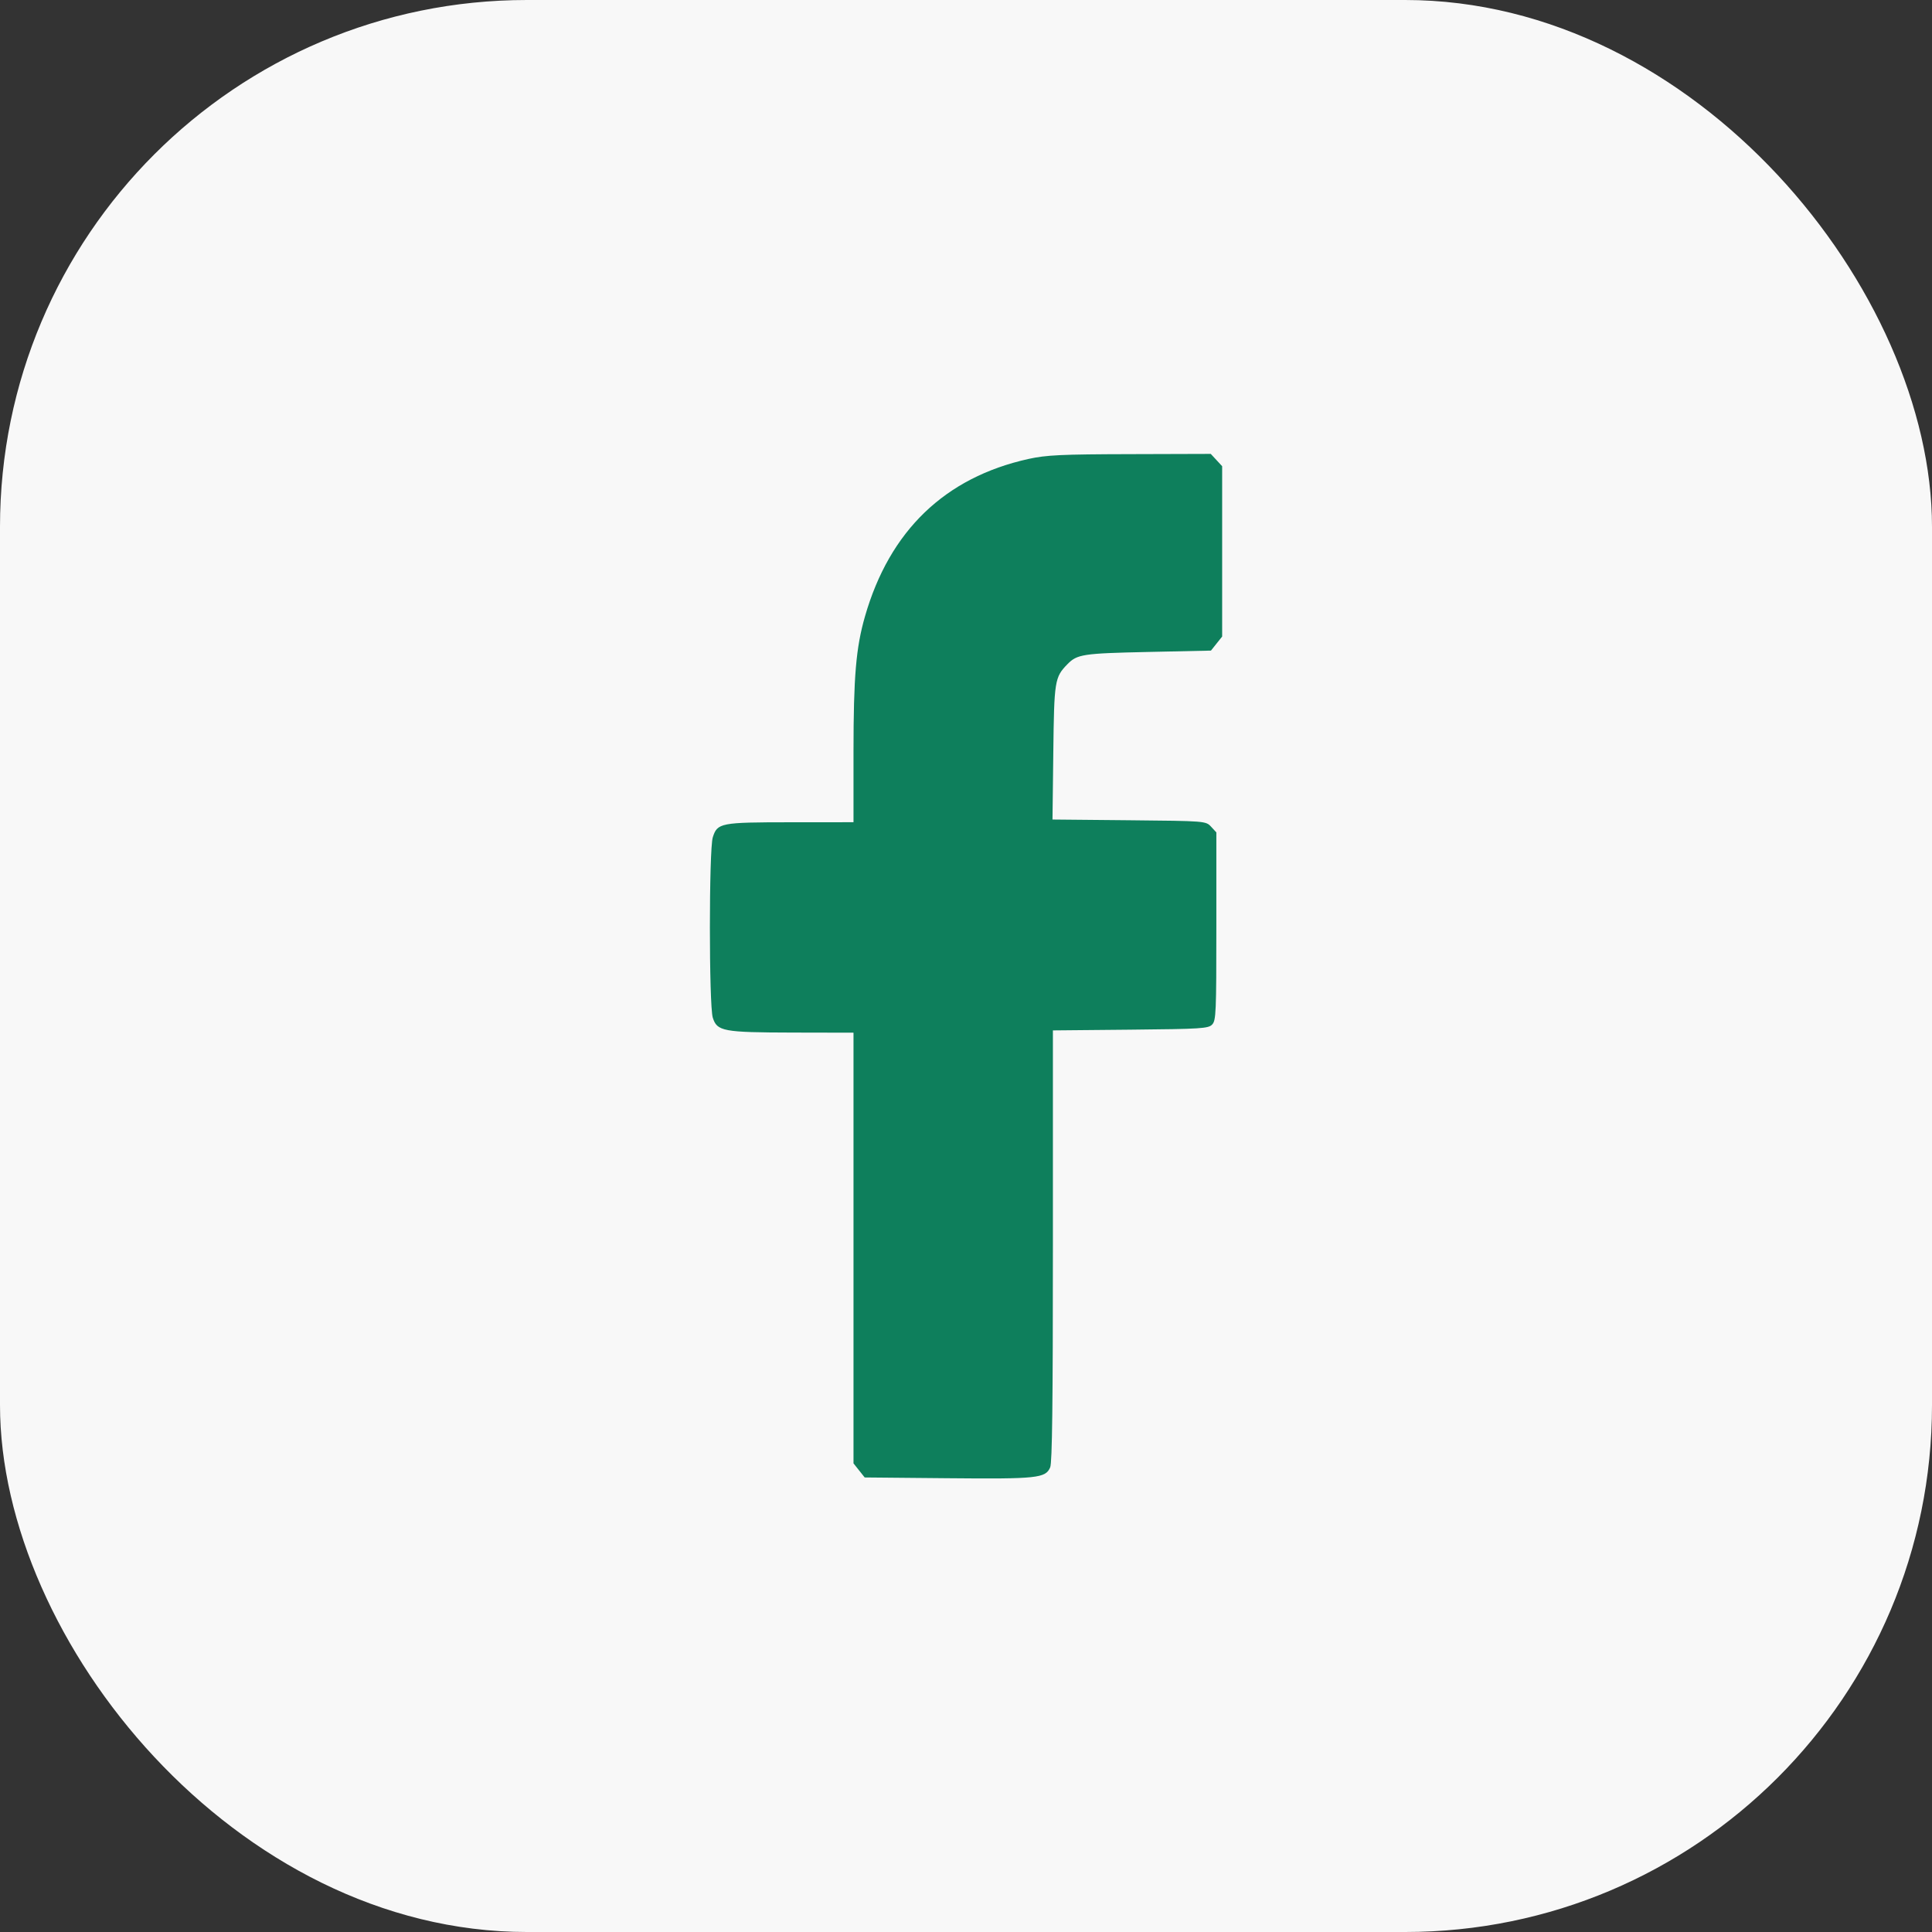
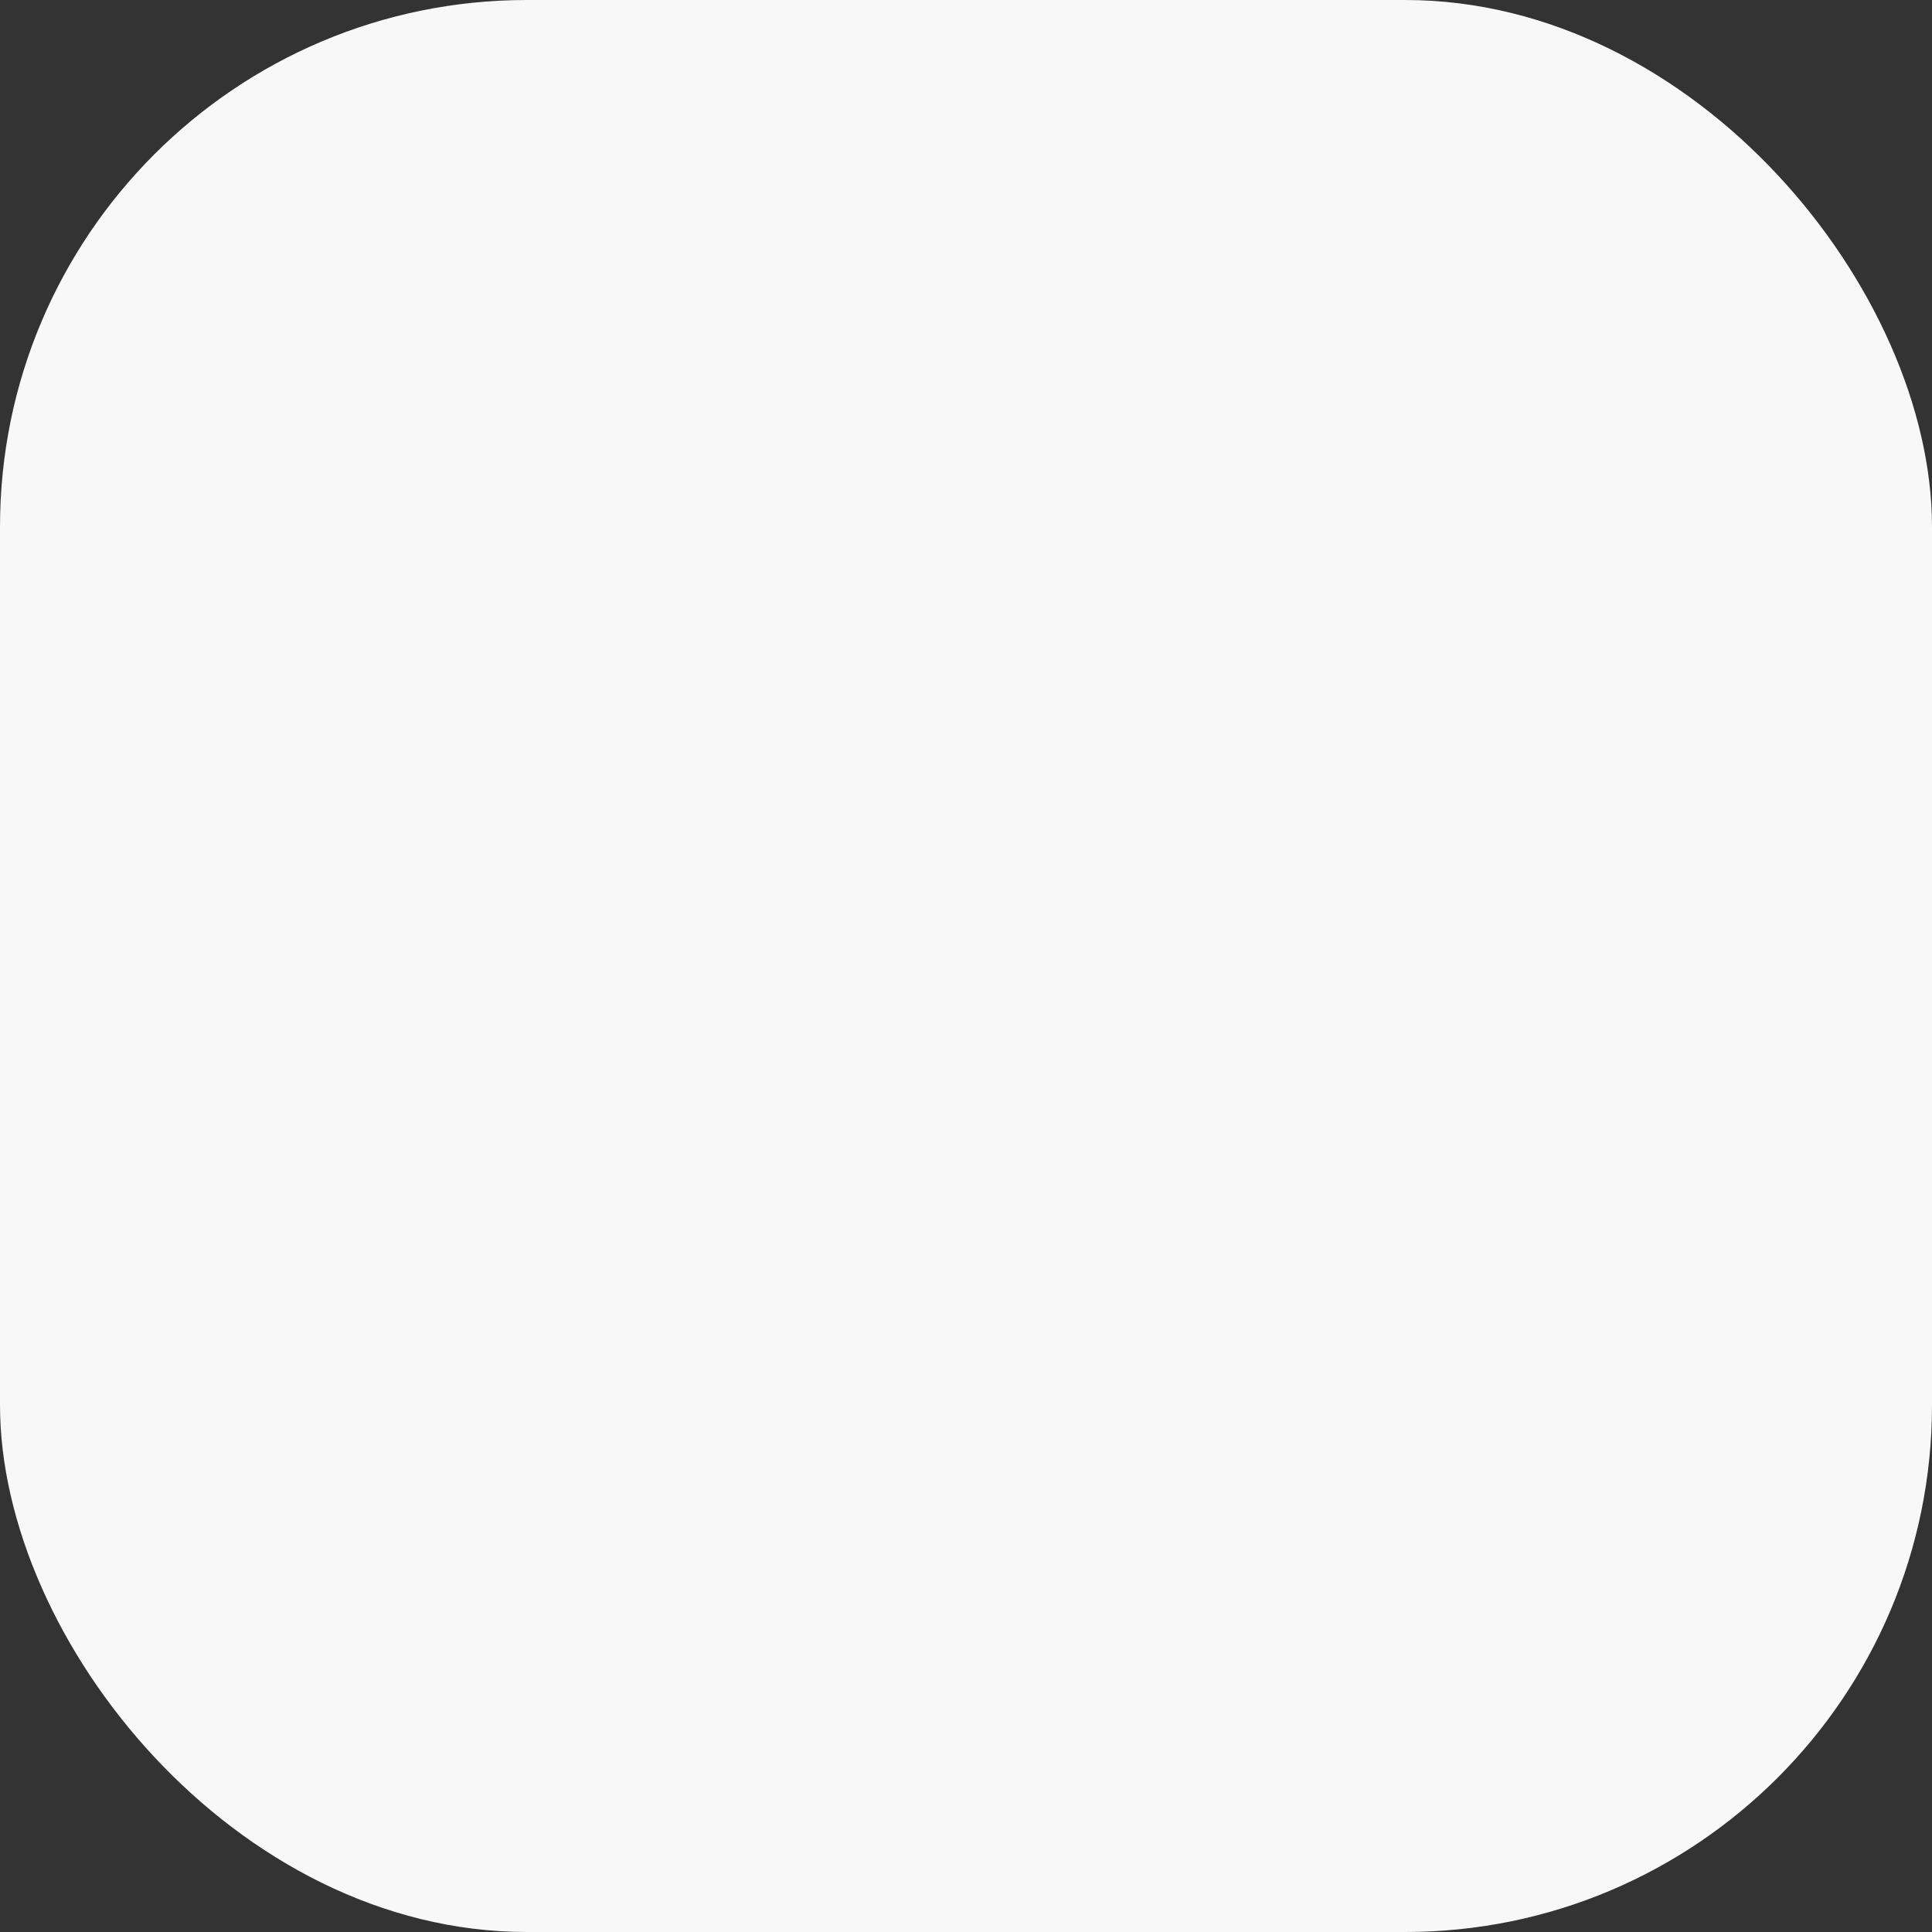
<svg xmlns="http://www.w3.org/2000/svg" width="48" height="48" viewBox="0 0 48 48" fill="none">
  <rect x="0" y="0" width="48" height="48" fill="#333333" stroke="none" />
  <rect width="48" height="48" rx="13.091" fill="#F8F8F8" />
-   <path fill-rule="evenodd" clip-rule="evenodd" d="M25.554 11.402C23.476 11.862 22.102 13.185 21.49 15.315C21.266 16.096 21.206 16.806 21.205 18.67L21.205 20.428L19.635 20.429C17.897 20.43 17.823 20.445 17.709 20.803C17.613 21.106 17.613 24.979 17.709 25.284C17.816 25.622 17.963 25.65 19.693 25.654L21.205 25.657V31.007V36.357L21.344 36.532L21.483 36.707L23.547 36.726C25.772 36.747 25.978 36.725 26.092 36.455C26.141 36.338 26.159 34.885 26.159 30.948V25.6L28.087 25.582C29.847 25.565 30.023 25.554 30.117 25.453C30.212 25.35 30.22 25.165 30.22 23.011V20.681L30.089 20.539C29.958 20.398 29.948 20.397 28.053 20.379L26.149 20.361L26.169 18.698C26.19 16.91 26.203 16.827 26.52 16.502C26.761 16.255 26.9 16.233 28.511 16.198L30.086 16.164L30.225 15.989L30.364 15.815V13.699V11.583L30.223 11.43L30.081 11.277L28.077 11.283C26.369 11.287 25.996 11.305 25.554 11.402Z" fill="#0E7F5C" />
</svg>